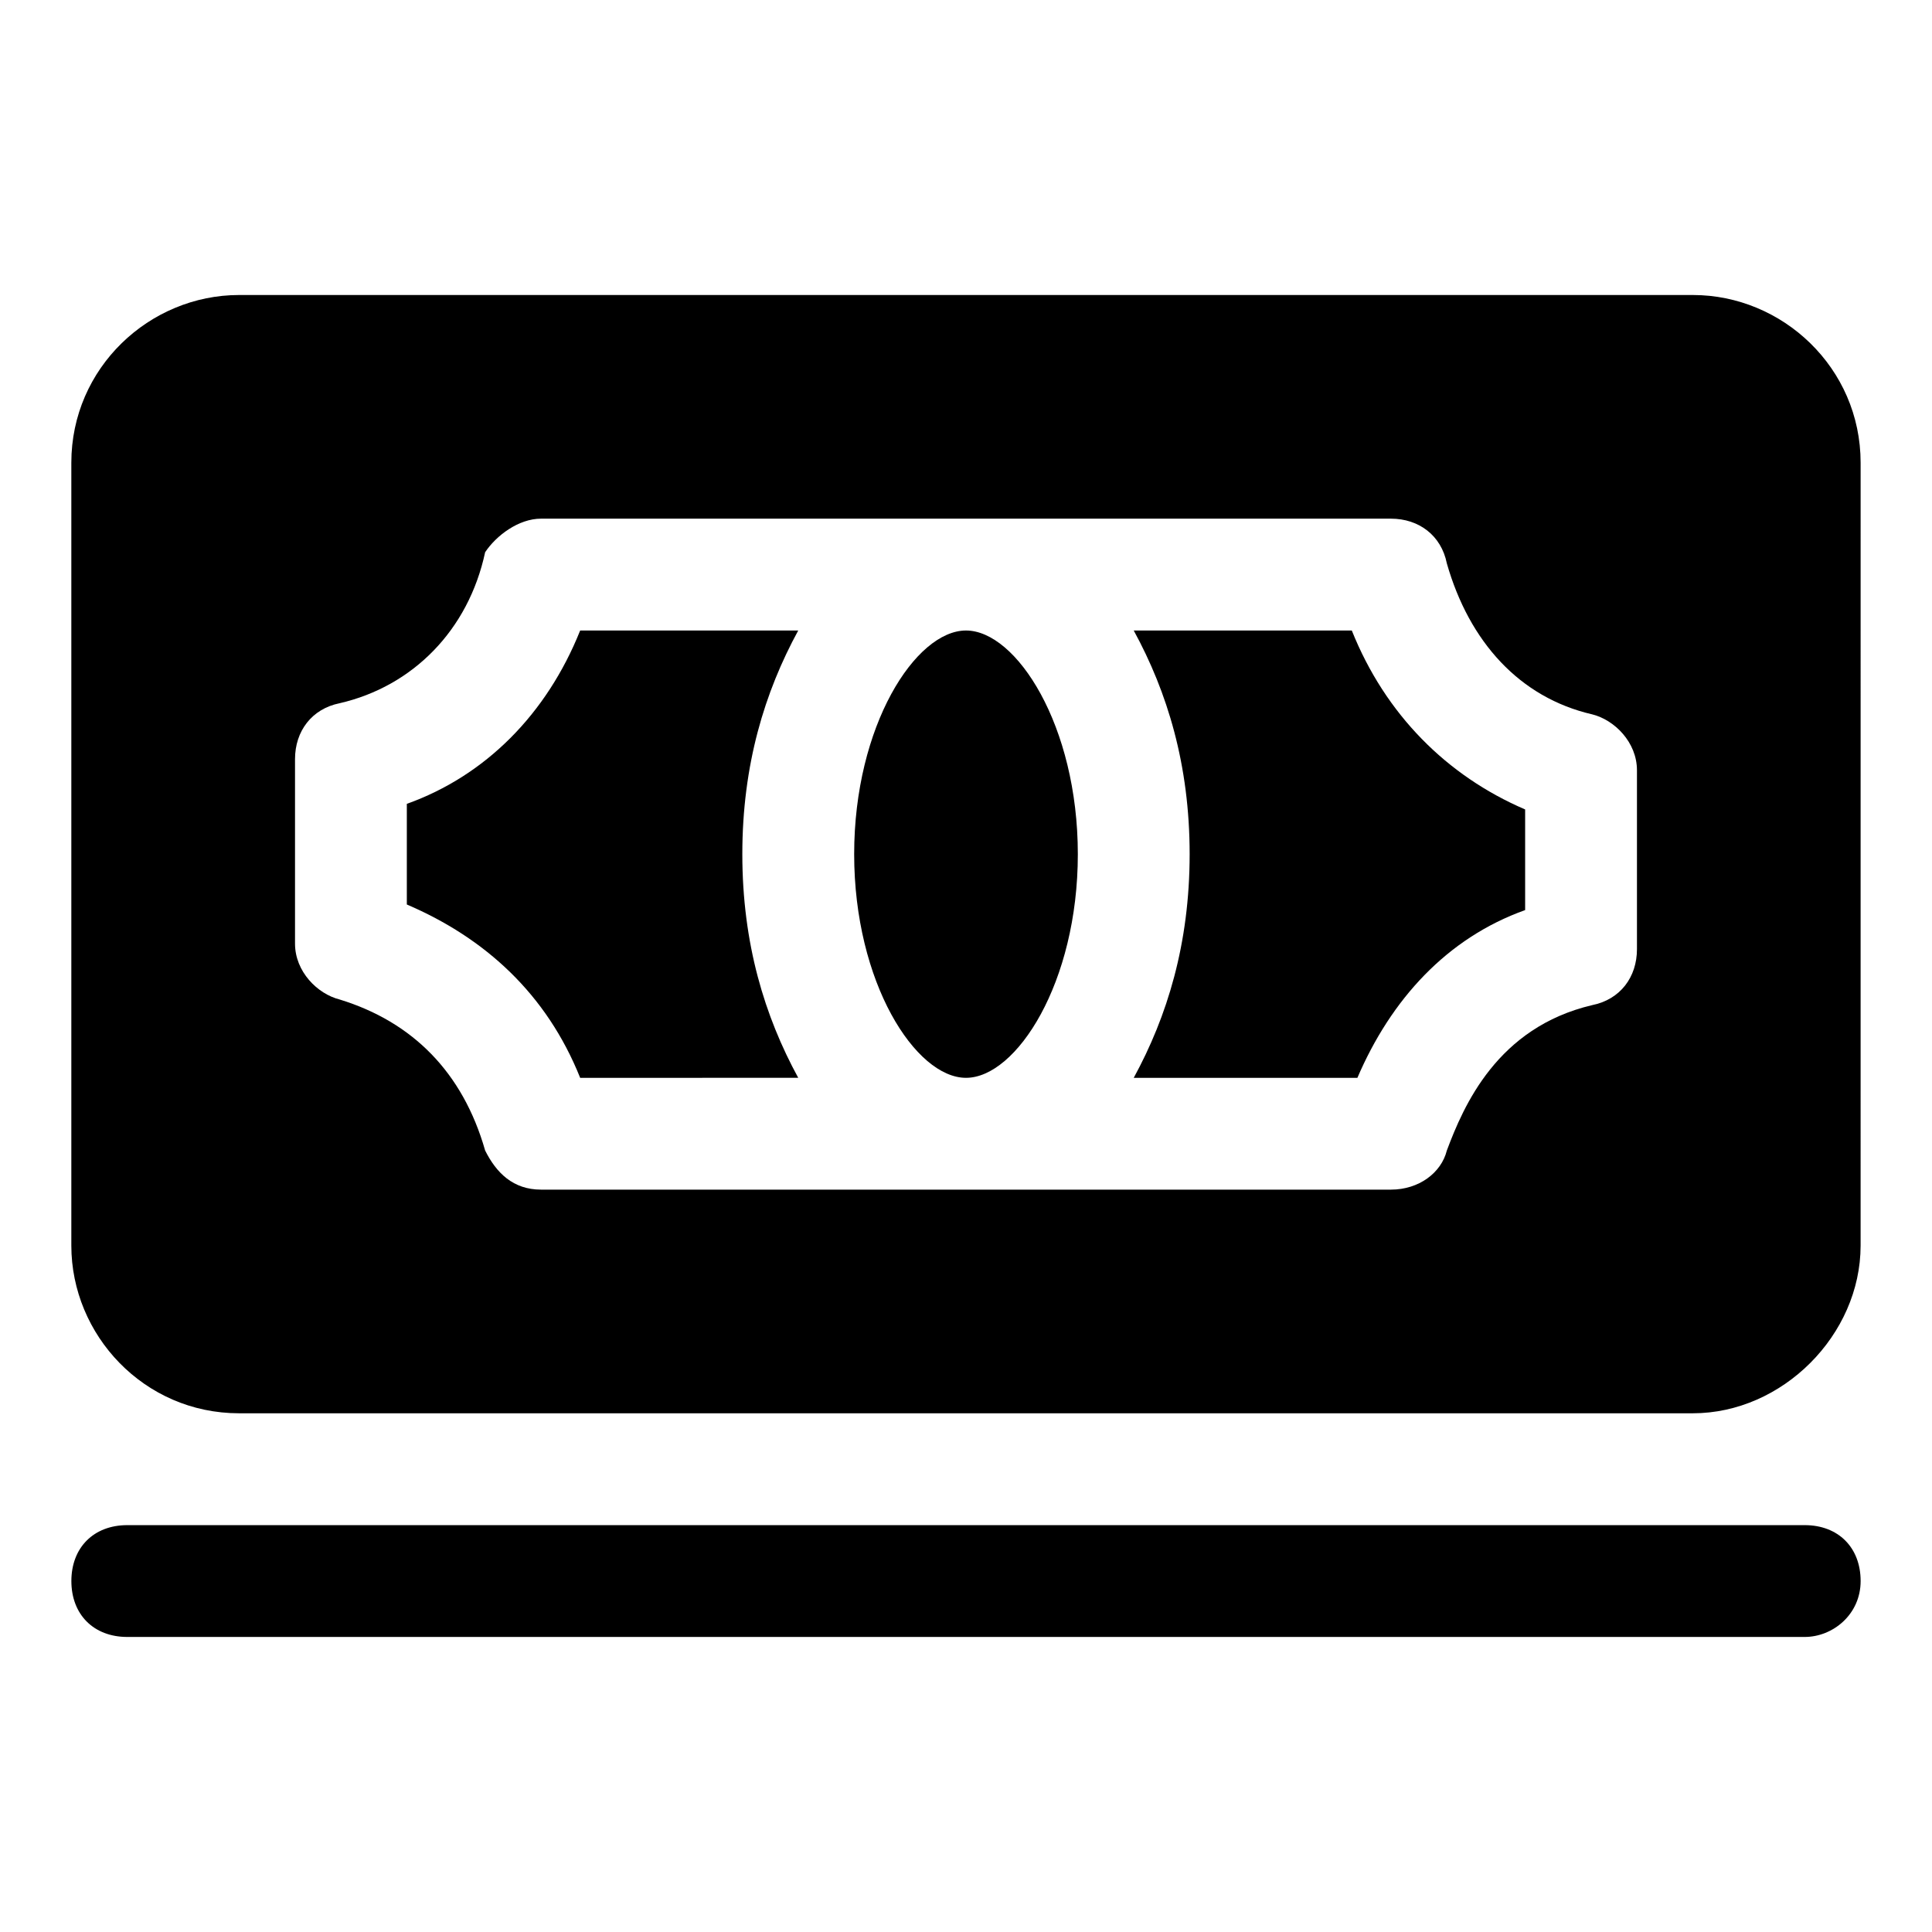
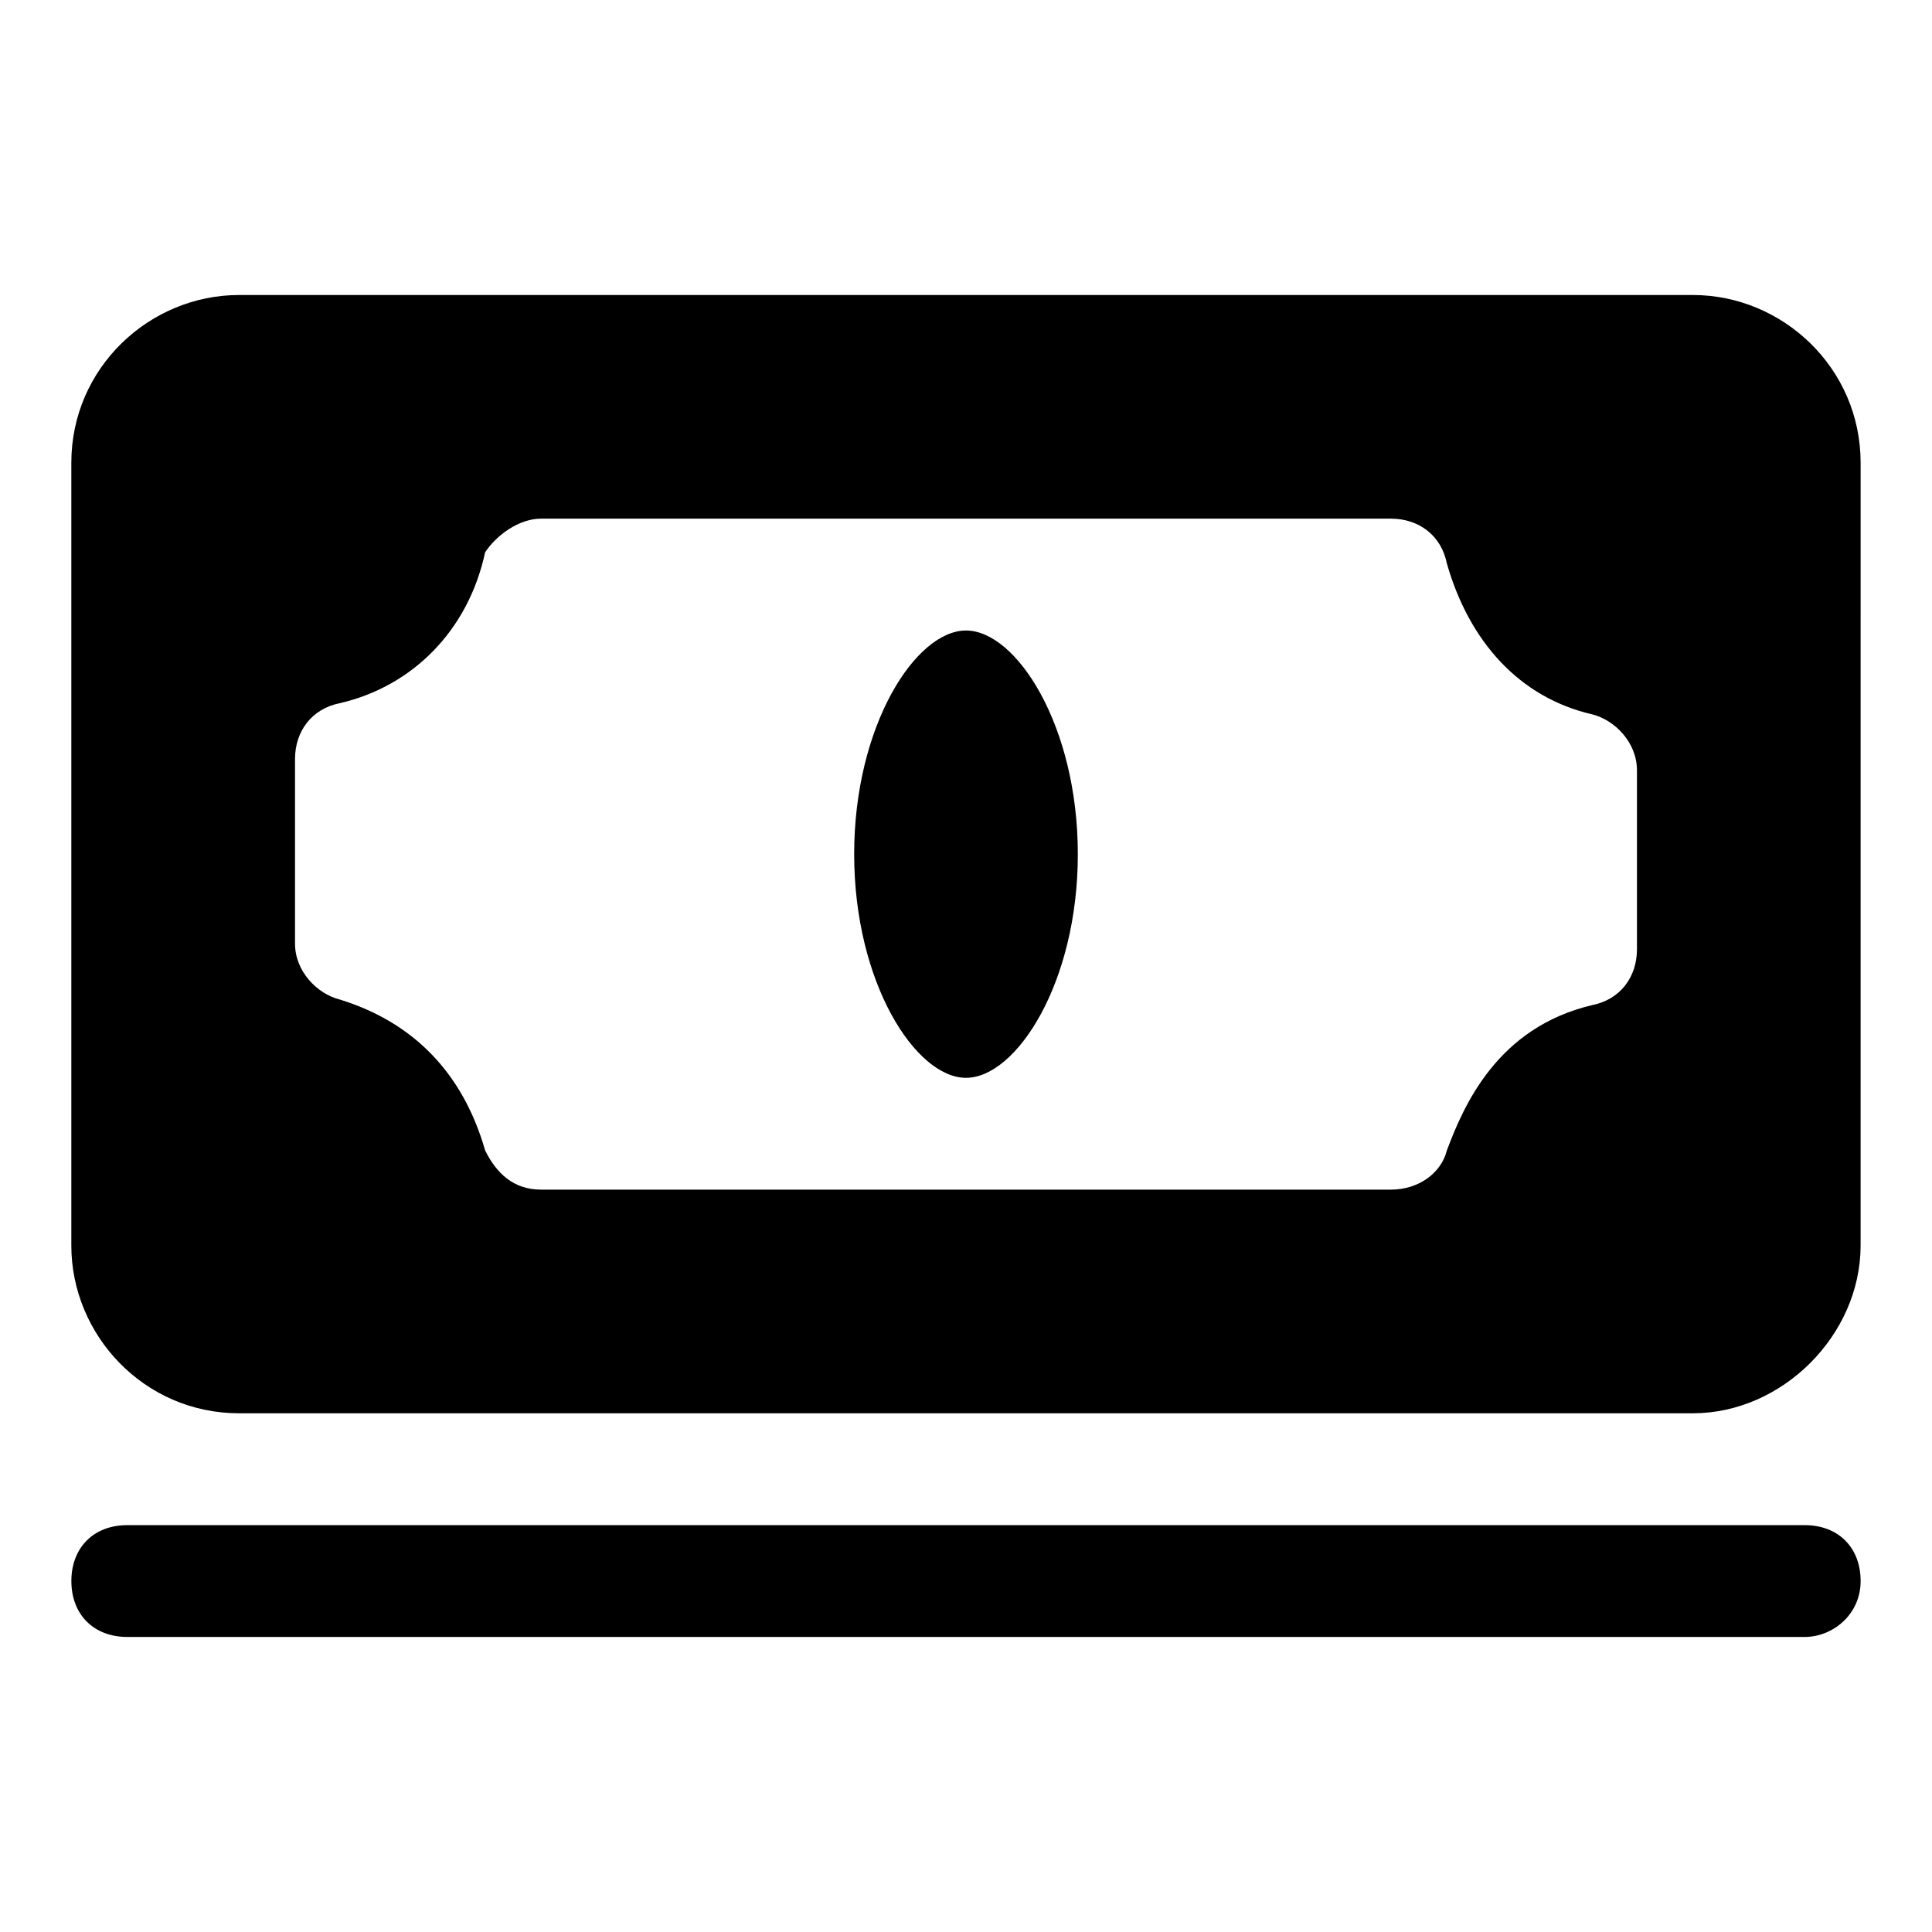
<svg xmlns="http://www.w3.org/2000/svg" fill="#000000" width="800px" height="800px" version="1.1" viewBox="144 144 512 512">
  <g>
    <path d="m622.27 577.81h-444.54c-8.891 0-14.816-5.926-14.816-14.816s5.926-14.816 14.816-14.816h444.54c8.891 0 14.816 5.926 14.816 14.816s-7.41 14.816-14.82 14.816z" />
    <path d="m400 311.09c-13.336 0-29.637 25.191-29.637 59.273s16.301 59.273 29.637 59.273 29.637-25.191 29.637-59.273c-0.004-34.082-16.301-59.273-29.637-59.273z" />
-     <path d="m355.54 311.09h-57.789c-8.891 22.227-25.191 38.527-45.938 45.938v26.672c20.746 8.891 37.043 23.707 45.938 45.938l57.789-0.004c-8.891-16.301-14.816-35.562-14.816-59.273 0-23.707 5.926-42.969 14.816-59.27z" />
-     <path d="m502.24 311.09h-57.789c8.891 16.301 14.816 35.562 14.816 59.273 0 23.707-5.926 42.973-14.816 59.273h59.273c8.891-20.746 23.707-37.043 44.453-44.453v-26.672c-20.746-8.895-37.047-25.195-45.938-47.422z" />
    <path d="m592.63 222.18h-385.27c-23.711 0-44.457 19.262-44.457 44.453v207.45c0 23.707 19.262 44.453 44.453 44.453h385.27c23.707 0 44.453-20.746 44.453-44.453l0.004-207.45c0-25.191-20.746-44.453-44.453-44.453zm-14.82 173.37c0 7.41-4.445 13.336-11.855 14.816-25.191 5.926-34.082 26.672-38.527 38.527-1.48 5.926-7.41 10.371-14.816 10.371h-225.23c-7.41 0-11.855-4.445-14.816-10.371-5.926-20.746-19.262-34.082-38.527-40.008-5.926-1.48-11.855-7.41-11.855-14.816v-48.898c0-7.41 4.445-13.336 11.855-14.816 19.262-4.445 34.082-19.262 38.527-40.008 2.961-4.449 8.891-8.895 14.816-8.895h225.23c7.41 0 13.336 4.445 14.816 11.855 5.926 20.746 19.262 35.562 38.527 40.008 5.926 1.48 11.855 7.41 11.855 14.816z" />
  </g>
</svg>